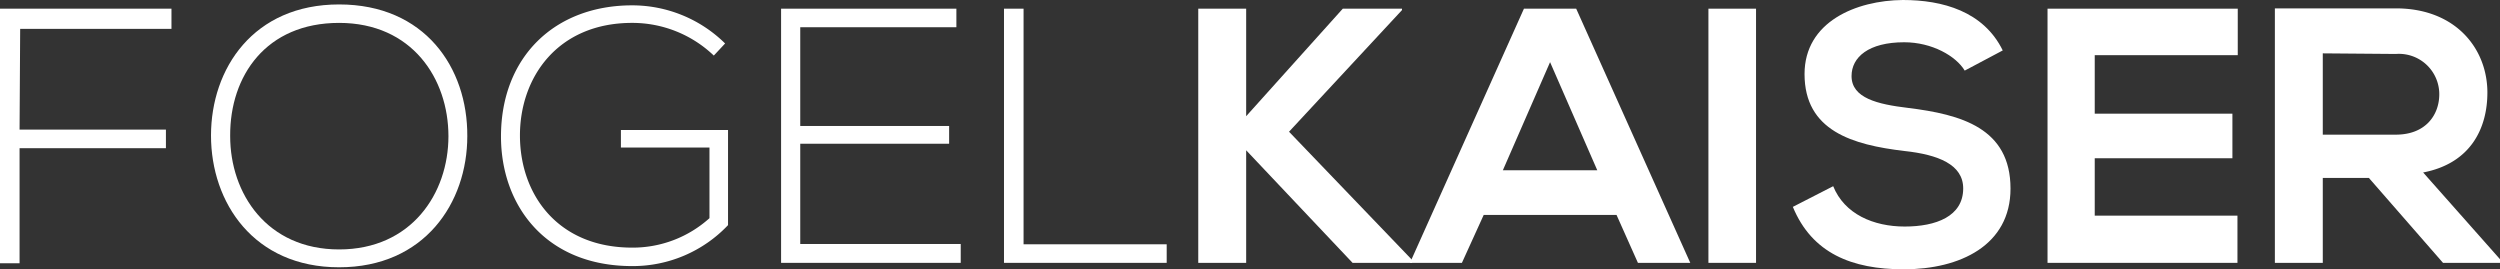
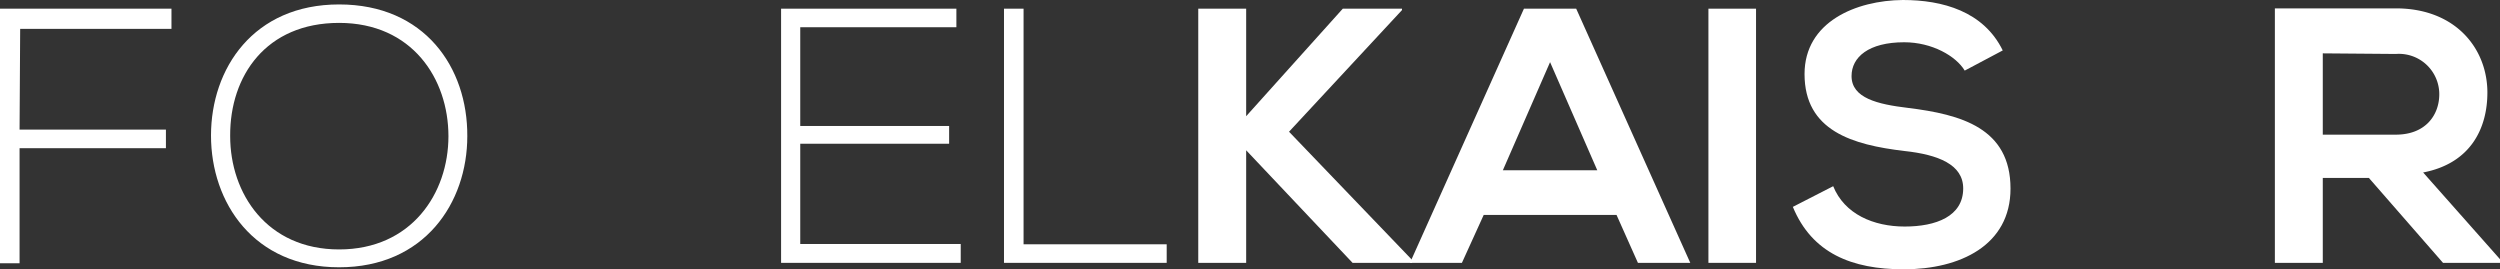
<svg xmlns="http://www.w3.org/2000/svg" id="Ebene_1" data-name="Ebene 1" viewBox="0 0 247.86 26.71">
  <rect x="0" y="0" width="247.86" height="26.71" fill="#333333" stroke="none" />
  <defs>
    <style>.cls-1{fill:#fff;}</style>
  </defs>
  <title>Zeichenfläche 1</title>
  <path class="cls-1" d="M1.94,12.85H16.45v1.84H1.94V26.1H0V.86H17v2h-15Z" />
  <path class="cls-1" d="M46.33,13.5c0,6.62-4.25,13-12.71,13s-12.7-6.41-12.7-13.06,4.21-13,12.7-13S46.37,6.7,46.33,13.5Zm-23.51,0c0,5.69,3.64,11.23,10.8,11.23s10.84-5.54,10.84-11.23S40.86,2.27,33.62,2.27,22.79,7.52,22.82,13.46Z" />
-   <path class="cls-1" d="M70.77,5.51a11.69,11.69,0,0,0-8.1-3.24c-7.38,0-11.15,5.4-11.12,11.23s3.78,11.05,11.12,11.05a11.37,11.37,0,0,0,7.67-2.92v-7H61.56V12.89H72.18v9.43a13,13,0,0,1-9.51,4.06c-8.56,0-13-6-13-12.85,0-7.88,5.33-13,13-13a13.12,13.12,0,0,1,9.22,3.78Z" />
  <path class="cls-1" d="M79.34,12.49H94.1v1.76H79.34v9.94H95.25v1.87H77.44V.86H94.82V2.7H79.34Z" />
  <path class="cls-1" d="M101.48.86V24.22h14.19v1.84H99.54V.86Z" />
  <path class="cls-1" d="M139,1l-11.2,12.06L140,25.77v.29H134.1L123.55,14.9V26.06H118.8V.86h4.75V11.52L133.13.86H139Z" />
  <path class="cls-1" d="M160.27,21.31H147.1l-2.16,4.75h-5.15L151.09.86h5.18l11.31,25.2h-5.19ZM153.68,6.16,149,16.88h9.36Z" />
  <path class="cls-1" d="M169.38,26.06V.86h4.72v25.2Z" />
  <path class="cls-1" d="M194.79,7c-.86-1.44-3.24-2.81-6-2.81-3.53,0-5.22,1.48-5.22,3.35,0,2.19,2.59,2.8,5.61,3.16,5.26.65,10.15,2,10.15,8,0,5.62-5,8-10.58,8-5.15,0-9.1-1.59-11-6.19l4-2.05c1.12,2.77,4,4,7.09,4s5.8-1,5.8-3.78c0-2.37-2.48-3.35-5.83-3.71-5.15-.61-9.9-2-9.9-7.63,0-5.18,5.11-7.3,9.75-7.34,3.93,0,8,1.12,9.9,5Z" />
-   <path class="cls-1" d="M221.83,26.06H203V.86h18.86V5.47H207.68v5.8h13.65v4.42H207.68v5.69h14.15Z" />
  <path class="cls-1" d="M247.86,26.06h-5.65l-7.35-8.42h-4.57v8.42h-4.75V.83c4,0,8,0,12,0,5.93,0,9.07,4,9.07,8.35,0,3.46-1.59,7-6.37,7.92l7.63,8.61ZM230.29,5.29v8.06h7.24c3,0,4.31-2,4.31-4a4,4,0,0,0-4.31-4Z" />
</svg>